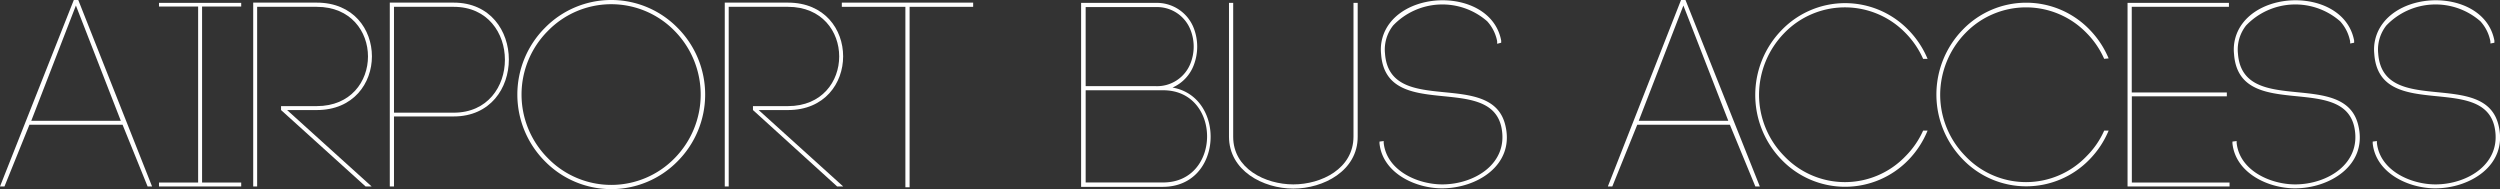
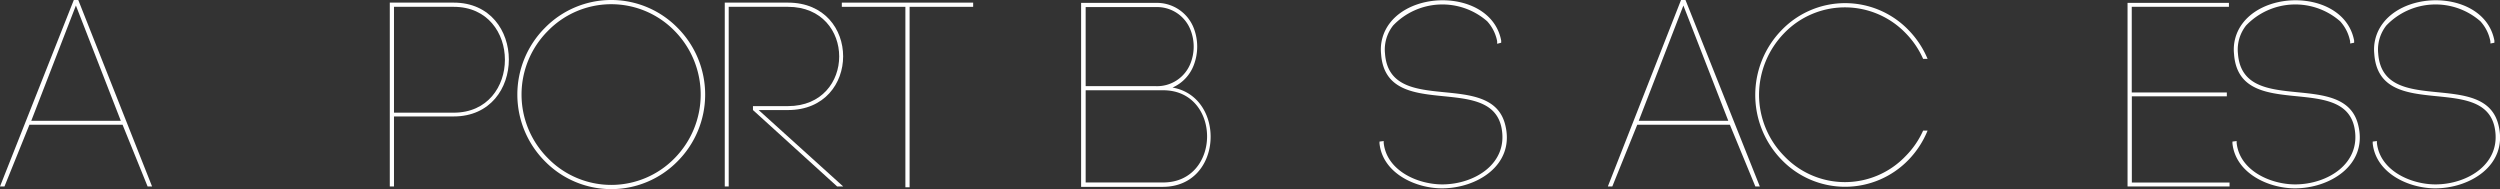
<svg xmlns="http://www.w3.org/2000/svg" viewBox="0 0 285.54 21.6">
  <rect x="0" y="0" width="285.54" height="21.6" fill="#333333" stroke="none" />
  <defs>
    <style>.cls-1{fill:#fff;}</style>
  </defs>
  <g id="レイヤー_2" data-name="レイヤー 2">
    <g id="レイヤー_1-2" data-name="レイヤー 1">
      <path class="cls-1" d="M14,14.25H3.36L.51,21.3H0L8.43,0h.51l8.43,21.3h-.51ZM3.57,13.8H13.8L8.67.63Z" />
-       <path class="cls-1" d="M27.55.75H23.08v20.1h4.47v.45H18.16v-.45h4.47V.75H18.16V.33h9.39Z" />
-       <path class="cls-1" d="M29.37,21.3h-.45V.3h7.26c8.4,0,8.4,12.27,0,12.27H32.79l9.66,8.73h-.69L32.1,12.57v-.45h4.08c7.8,0,7.8-11.34,0-11.34H29.37Z" />
      <path class="cls-1" d="M44.56.3h7.26c8.4,0,8.4,13,0,13H45v8h-.48V.3Zm7.26,12.57c7.8,0,7.8-12.09,0-12.09H45V12.87Z" />
      <path class="cls-1" d="M62.24,3.18a10.61,10.61,0,0,1,15.15,0,10.79,10.79,0,0,1,0,15.24,10.61,10.61,0,0,1-15.15,0,10.79,10.79,0,0,1,0-15.24Zm14.82.36a10.11,10.11,0,0,0-14.49,0,10.28,10.28,0,0,0,0,14.52,10.11,10.11,0,0,0,14.49,0,10.36,10.36,0,0,0,0-14.52Z" />
      <path class="cls-1" d="M83.23,21.3h-.45V.3H90c8.4,0,8.4,12.27,0,12.27H86.65l9.66,8.73h-.69L86,12.57v-.45H90c7.8,0,7.8-11.34,0-11.34H83.23Z" />
      <path class="cls-1" d="M103.41,21.39V.78H96.15V.3h15V.78h-7.26V21.39Z" />
      <path class="cls-1" d="M136.38,3.3a5.88,5.88,0,0,1,0,4.05A4.57,4.57,0,0,1,133.92,10c6.15,1.08,5.79,11.34-1.11,11.34h-9.33V.33H132A4.52,4.52,0,0,1,136.38,3.3ZM124,9.84h8a4.1,4.1,0,0,0,4-2.67,5.21,5.21,0,0,0,0-3.69,4.1,4.1,0,0,0-4-2.67h-8Zm0,11h8.85c6.69,0,6.69-10.53,0-10.53H124Z" />
-       <path class="cls-1" d="M140.37,15.6V.33h.48v15.3c0,3.63,3.66,5.43,6.87,5.43s6.87-1.8,6.87-5.46V.33h.48v15.3c0,3.87-3.9,5.91-7.35,5.91S140.37,19.5,140.37,15.6Z" />
      <path class="cls-1" d="M171,4.71a4.7,4.7,0,0,0-1.14-2.28,7.78,7.78,0,0,0-10.74.48,4.43,4.43,0,0,0-.93,3.21c.54,7.35,12.33,1.59,13.77,8.31,1,4.44-3.27,7.08-7.26,7.08-3.06,0-6.78-1.74-7.14-5.13l0-.21.48-.06,0,.21c.33,3.15,3.84,4.74,6.69,4.74,3.66,0,7.62-2.37,6.75-6.54-1.35-6.24-13.2-.54-13.74-8.37a4.93,4.93,0,0,1,1-3.51c3.06-4,11.7-3.45,12.72,2l0,.24L171,5Z" />
      <path class="cls-1" d="M197.58,14.25H187l-2.85,7.05h-.51L192,0h.51L201,21.3h-.51Zm-10.41-.45H197.4L192.27.63Z" />
      <path class="cls-1" d="M219.65,6.72a9.94,9.94,0,0,0-2-2.94,9.64,9.64,0,0,0-13.86,0,10.14,10.14,0,0,0-2.88,7.05,10,10,0,0,0,2.88,7,9.57,9.57,0,0,0,13.86,0,9.8,9.8,0,0,0,2-2.91h.51A10.52,10.52,0,0,1,218,18.24a10.07,10.07,0,0,1-14.52,0,10.61,10.61,0,0,1,0-14.79,10.07,10.07,0,0,1,14.52,0,10.52,10.52,0,0,1,2.16,3.27Z" />
-       <path class="cls-1" d="M240.33,6.72a9.76,9.76,0,0,0-2-2.94,9.63,9.63,0,0,0-13.85,0,10.14,10.14,0,0,0-2.88,7.05,10,10,0,0,0,2.88,7,9.56,9.56,0,0,0,13.85,0,9.62,9.62,0,0,0,2-2.91h.51a10.52,10.52,0,0,1-2.16,3.27,10.06,10.06,0,0,1-14.51,0,10.61,10.61,0,0,1,0-14.79,10.06,10.06,0,0,1,14.51,0,10.52,10.52,0,0,1,2.16,3.27Z" />
      <path class="cls-1" d="M243.49,20.85h11.16v.45H243V.33h11.58V.78h-11.1v9.78h10.86V11H243.49Z" />
      <path class="cls-1" d="M268.42,4.71a4.7,4.7,0,0,0-1.14-2.28,7.78,7.78,0,0,0-10.74.48,4.43,4.43,0,0,0-.93,3.21c.54,7.35,12.33,1.59,13.77,8.31,1,4.44-3.27,7.08-7.26,7.08-3.06,0-6.78-1.74-7.14-5.13l0-.21.48-.06,0,.21c.33,3.15,3.84,4.74,6.69,4.74,3.66,0,7.62-2.37,6.75-6.54-1.35-6.24-13.2-.54-13.74-8.37a4.93,4.93,0,0,1,1-3.51c3.06-4,11.7-3.45,12.72,2l0,.24-.45.09Z" />
      <path class="cls-1" d="M284.44,4.71a4.7,4.7,0,0,0-1.14-2.28,7.78,7.78,0,0,0-10.74.48,4.43,4.43,0,0,0-.93,3.21c.54,7.35,12.33,1.59,13.77,8.31,1,4.44-3.27,7.08-7.26,7.08-3.06,0-6.78-1.74-7.14-5.13l0-.21.48-.06,0,.21c.33,3.15,3.84,4.74,6.69,4.74,3.66,0,7.62-2.37,6.75-6.54-1.35-6.24-13.2-.54-13.74-8.37a4.93,4.93,0,0,1,1-3.51c3.06-4,11.7-3.45,12.72,2l0,.24-.45.09Z" />
    </g>
  </g>
</svg>